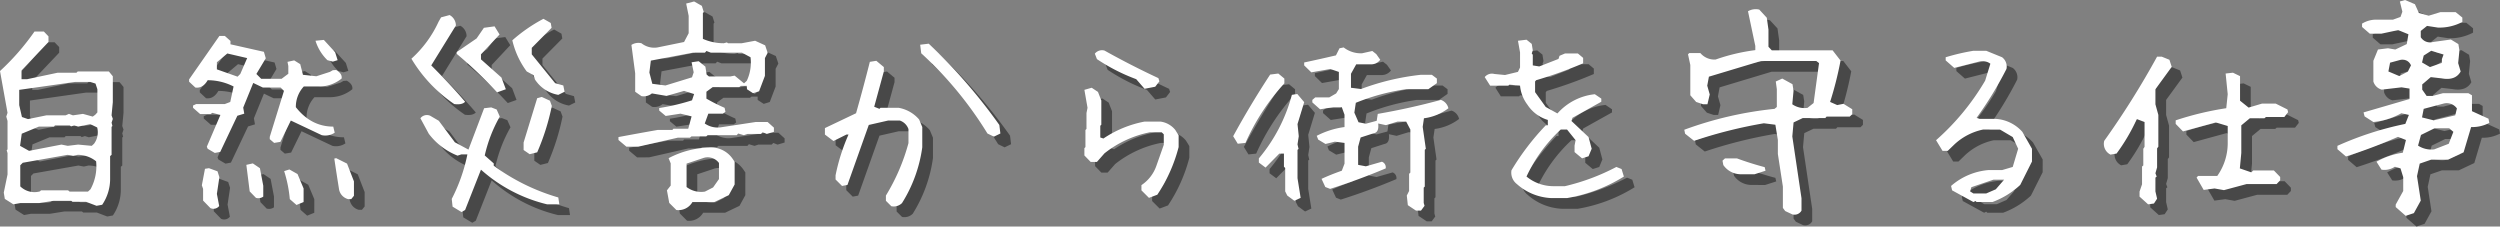
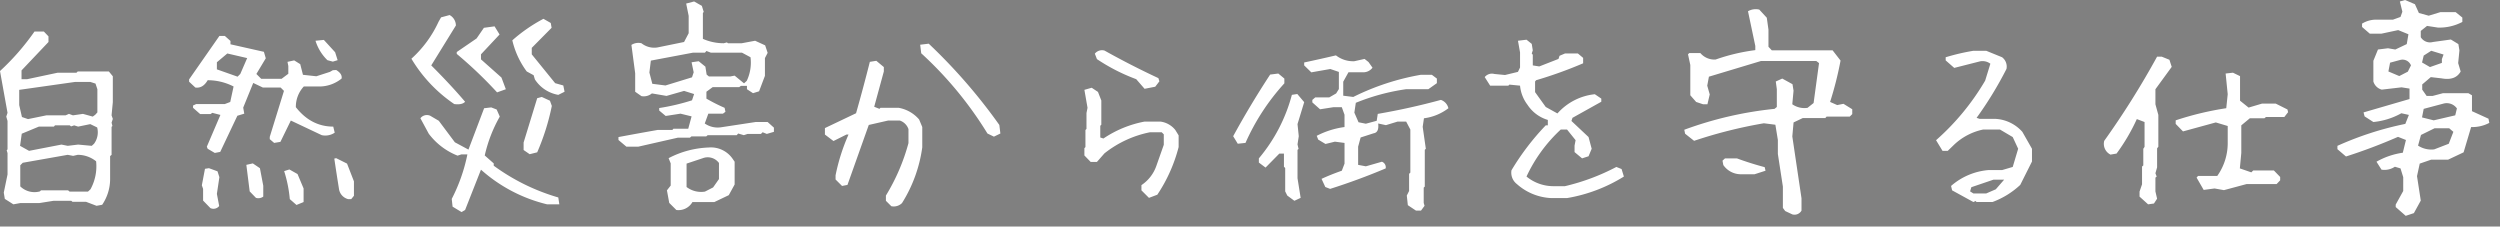
<svg xmlns="http://www.w3.org/2000/svg" width="701.086" height="63.527" viewBox="0 0 701.086 63.527">
  <rect x="0" y="0" width="701.086" height="63.527" fill="#808080" stroke="none" />
  <g id="グループ_56816" data-name="グループ 56816" transform="translate(-360 -247.203)">
-     <path id="パス_73503" data-name="パス 73503" d="M41.133,5.918,38.2,4.8H34.395l-.352-.293H29.121l-4.043.645H19.746l-1.934.352-2.4-1.523-.293-1.758,1.055-5.1V-8.848l-.234-.82.234-.234v-7.969L15.82-19.1l.352-1.055L14.063-31.875A67.535,67.535,0,0,0,23.73-42.949h2.637L27.656-41.6v1.582L20.1-32.051v2.461H21.68l8.555-1.816h5.273l.352-.352h8.73L45.7-30.41v7.266l-.352,3.691.352,1L45.352-17.4l.234.938-.234.234v7.852l-.41.352v6.152a12.867,12.867,0,0,1-2.227,7.5Zm-1.7-4.629a13.39,13.39,0,0,0,1.582-7.852,8.227,8.227,0,0,0-5.156-1.816l-1.289.293-1.523-.293-12.6,2.227-.7.7V.469a5.692,5.692,0,0,0,5.508,1.406l.293-.293h7.617l.41.352H38.73Zm1-12.773a5.4,5.4,0,0,0,.879-4.57l-1.934-.937-3.4.7-1.113-.352-.879.293-.352-.293h-4.16l-.293.352H24.961l-4.8,1.992-.469,3.4,2.52,1.406,9.082-1.758,1.758.352,2.93-.352,3.809.352Zm.352-8.145.586-.645v-6.5l-.527-1.582-1.465-.469H35.156L19.453-26.6v4.277l.762,3.34,1.7.586,5.156-1.055h5.391l.938-.41,1.113.41,2.813-.41,2.754.762ZM73.066,6.563,71.016,4.453V1.172l-.352-1,.879-4.629,1.113-.176,2.4.879.527,1.641-.7,4.688.645,3.4A2.034,2.034,0,0,1,73.066,6.563Zm24.141-.879L95.332,4.043A36.288,36.288,0,0,0,93.75-3.809l1.465-.469L97.5-2.988l1.7,4.043V4.863ZM111.68,4.043a3.47,3.47,0,0,1-2.52-2.637q-.762-4.746-1.348-8.73l.527-.117,3.047,1.523,1.934,4.98V3.105l-.762.938ZM85.84,3.691,84.082,1.875l-.937-7.441,1.816-.41,1.992,1.348L87.891.293V3.34A2.343,2.343,0,0,1,85.84,3.691ZM74.3-8.906,72.3-10.078l-.234-.586,3.809-8.906-2.285-.586-.469.352H70.2L68.2-21.562v-.645l.879-.41h8.027l1.523-.586.938-4.336A15.822,15.822,0,0,0,72.3-29.3q-1.348,2.344-3.457,2.051L67.09-28.887v-.645l8.5-12.187h1.523l1.582,1.406v.938l9.375,2.109.527,1.816-2.637,4.395L87.3-29.707h5.742l1.875-1.406v-2.168l-.234-1.172,1.875-.41,1.7,1.055.762,2.988,3.75.41,3.809-1.23.82-.469.938-.059q1.758,1.055,1.523,2.4a9.945,9.945,0,0,1-6.445,2.227h-4.16a8.364,8.364,0,0,0-2.227,5.8q4.277,5.449,10.488,5.449l.41,1.7a4.7,4.7,0,0,1-3.633.7l-8.672-4.1L92.7-12.012l-1.758.293-1.23-1.055v-.645l3.984-12.891-.937-.937h-4.98l-2.7-1.289-2.812,6.914.293,1.7-1.934.586L75.82-9.2ZM107.4-34.512l-1.523-.41a12.92,12.92,0,0,1-3.34-5.449l2.344-.234,3.164,3.457.7,2.227ZM81.445-31.055l1.934-4.453L77.813-36.8l-2.93,2.461v1.992l5.8,2.051ZM143.5,7.676l-2.52-1.523-.234-2.168A47.83,47.83,0,0,0,145.137-8.5h-1.7l-1.055.352A18.714,18.714,0,0,1,134.3-14.3l-2.344-4.336a2.29,2.29,0,0,1,2.754-.7l2.4,1.406,4.512,6.035,3.809,2.051,4.395-11.6,1.992-.234,1.523.586.879,1.992A39.563,39.563,0,0,0,150-8.2l2.52,2.227v.645a57.958,57.958,0,0,0,18.105,8.906l.293,1.934h-3.4a42.916,42.916,0,0,1-18.574-9.727L144.492,7.09Zm19.1-16.23-1.7-1.172v-2.109l3.809-12.422L166-24.609l2.285,1.055.527,1.465a64.728,64.728,0,0,1-4.1,13.008ZM141.445-22.617a40.392,40.392,0,0,1-12.012-12.715A31.73,31.73,0,0,0,137.051-45.7l.7-1.23,2.4-.645a3.351,3.351,0,0,1,1.758,2.93L135-33.457q5.566,5.566,9.492,10.2Q143.613-22.324,141.445-22.617Zm29.18-2.578a9.8,9.8,0,0,1-6.562-4.336l-.352-1.172-1.934-1.055a23.661,23.661,0,0,1-4.043-8.73,44.083,44.083,0,0,1,8.73-6.035l2.051,1.172L168.75-44l-5.566,5.625v1.816l6.563,8.086,2.285.645.352,1.758Zm-17.168-.7A117.214,117.214,0,0,0,142.148-36.68v-.527l5.566-3.809L149.766-44l2.988-.41,1.406,2.285-5.215,5.566v1.406l5.742,5.1,1.23,3.281ZM203.73,7.09,201.738,5.1l-.645-3.516L202.148.234V-5.977l-.586-1.465a26.237,26.237,0,0,1,11.191-2.988,7.394,7.394,0,0,1,6.68,3.047l.645.938V-.059L218.438,2.93l-4.043,1.934h-6.152A4.5,4.5,0,0,1,203.73,7.09ZM214.043.762l1.641-2.344V-6.094a3.914,3.914,0,0,0-4.512-1.348L206.6-5.918V.645a6.712,6.712,0,0,0,5.156,1.289ZM189.727-10.664,187.5-12.539v-.82q5.332-1,10.957-1.992h4.16l.293-.352h4.16l.938-3.457-3.105-.762-4.16.645L198.926-20.8v-.7a60.811,60.811,0,0,0,9.2-2.168l.586-1.758-2.812-.879L200.977-24.9l-4.1-.7a3.6,3.6,0,0,1-2.93.762l-1.758-1.23V-31.23L191.133-39.2a3.634,3.634,0,0,1,2.813-.469,5.742,5.742,0,0,0,4.512,1.172L205.9-40.02l1.289-2.461v-4.863l-.7-3.457,2.227-.586,2.168,1.23.527,1.7-.234.293V-40.9a14.468,14.468,0,0,0,5.859,1.23l.879-.234.293.234h3.867l3.75-.7,2.813,1.289.7,2.109-.762,1.465v4.98l-1.641,4.336-1.7.527-1.7-1.113v-.937h-1.7l-.469.352h-7.441l-1.758,1.289v1.934a48.2,48.2,0,0,0,5.1,2.578l.234,1.113-.7.527h-4.1l-1,2.754a6.343,6.343,0,0,0,4.629,1.055l9.609-1.465h3.4L231.094-16v1.172l-1.992.586-1.172-.469-.469.469h-3.75l-1.055.352-1.582-.469-.41.469H212.52l-.41.352h-4.16l-.41.352h-3.4l-11.074,2.52Zm33.75-18.457a11.968,11.968,0,0,0,1.055-6.621l-2.4-1.289H213.4l-1.23-.469-.41.469h-3.34L196.582-34.8l-.41,3.34.82,3.164,3.691.469,7.441-2.285.469-1.406-.586-2.812L210-34.629l1.875,1.523.352,2.227.645.527h5.977l1.23-.234,2.637,2.168ZM264.023,6.035,262.5,4.512V3.047a56.378,56.378,0,0,0,6.328-14.707v-3.926a3.862,3.862,0,0,0-2.4-2.4h-3.34l-5.391,1.23L251.719.059,250.2.352l-1.816-1.816V-2.637a54.936,54.936,0,0,1,3.633-11.426h-.586l-3.633,1.816-2.4-1.816v-1.816l8.73-4.16q2.051-7.207,3.867-14.414l1.816-.293,2.109,1.758v1.23l-2.7,9.9,1.465.586.293-.293h5.1a9.807,9.807,0,0,1,5.742,3.281l.879,2.109v5.684a39.365,39.365,0,0,1-5.684,15.645A3.315,3.315,0,0,1,264.023,6.035Zm28.77-19.512-1.816-.879a104.33,104.33,0,0,0-18.574-22.5l-.293-2.4,2.4-.293a154.351,154.351,0,0,1,19.8,22.793l.293,2.4ZM336.27,3.691,334.16,1.582V.117a10.72,10.72,0,0,0,4.16-5.332l2.109-5.977v-2.93l-.586-.586h-3.281a29.982,29.982,0,0,0-12.773,5.918l-2.109,2.4h-1.758L318.164-8.2v-2.051l.293-.293v-4.8l.293-.293V-20.1l.293-1.465-.879-5.039,2.051-.586,1.758,1.172.938,2.4v6.8l-.293.293v3.281l.879.293A30.789,30.789,0,0,1,335.039-17.7h4.453a6.4,6.4,0,0,1,4.16,2.344l.938,1.523v3.281a43.589,43.589,0,0,1-5.977,13.359Zm-1.23-30.586-2.344-2.7a52.434,52.434,0,0,1-11.016-5.625l-.586-1.523a2.586,2.586,0,0,1,2.7-.879q7.441,4.16,15.117,7.734L339.2-29l-1.172,1.523Zm76.113,34.16-2.285-1.523-.293-2.7.645-1.289v-4.8l.352-.352v-12.07L408.4-17.7H406l-3.281,1-2.168-.469q.293,2.52-1.289,2.754l-3.633,1.172-.7,2.578v5.1l2.168.41L401.6-6.445a1.673,1.673,0,0,1,1.055,1.875q-7.793,3.281-15.586,5.742L385.723.645l-1.055-2.285q2.52-1.172,5.684-2.285l.762-1.992v-5.8l-2.7-.352-2.637.645-2.051-1.23-.41-1.055a23.752,23.752,0,0,1,7.793-2.461v-3.457l-.762-2.109h-2.344l-3.75.586-2.168-1.934v-.7l.82-.7h3.926l1.934-1.113.762-1.23v-4.8l-2.4-.82-5.332.938L379.8-33.457v-.82q4.395-.937,8.906-1.992l1-1.992,1.172-.234a7.846,7.846,0,0,0,5.156,1.641l2.871-.645,1.113.879,1.113,1.582a3.227,3.227,0,0,1-2.7,1.289h-4.043l-1.465,2.637v3.926l2.813.352A68.932,68.932,0,0,1,412.5-30.82h3.105l1.406,1.055v1.289l-2.4,1.7h-6.27a59.708,59.708,0,0,0-14.062,3.809l-.41,2.754,1.172,2.7,2.051.41,3.047-.82.293-1.934q9.141-1.582,17.7-3.926a3.221,3.221,0,0,1,2.109,2.344,14.284,14.284,0,0,1-6.855,2.813l-.352,2.4.879,6.152-.293.293V.527L413.32.82V5.1l.234.82-1,1.348Zm-34.1-2.754-1.992-1.465-.586-1.172V-4.687l-.352-.352V-8.73h-1.289L368.965-4.8,367.09-6.211V-7.383A45.833,45.833,0,0,0,376.348-25.2l1.523-.234,1.934,2.285-1.875,6.152.352,3.4-.352,2.285.293,1.289-.293.234v7.969l.879,5.508Zm-15.879-16-1.289-2.109q4.8-8.789,10.371-17.285l2.285-.293,1.7,1.406v1.348a61.949,61.949,0,0,0-10.9,16.7ZM449.063,3.75a15.5,15.5,0,0,1-9.609-3.926,4.033,4.033,0,0,1-1.523-3.867,70.383,70.383,0,0,1,9.609-12.6h.586v-1.523a10.306,10.306,0,0,1-5.684-4.219,10.469,10.469,0,0,1-2.109-5.391l-2.988-.293-.293.293h-5.1l-1.523-2.4a2.586,2.586,0,0,1,2.7-.879l2.988.293,3.633-.879.586-1.23V-37.09l-.586-3.281,2.4-.293,1.465,1.172.293,1.816-.293.879.293.352v2.988l1.816.293,5.391-2.109.293-.879,1.523-.645h3.633l1.465,1.23v1.523A119.106,119.106,0,0,1,444.844-29.3l-.293.352v2.988l2.988,4.16,3.281,1.816a16.267,16.267,0,0,1,10.488-5.391l1.816,1.23v.879l-8.086,4.512-.293.879,4.8,4.512.879,3.281-.879,2.109-1.816.586-2.109-1.758v-1.816l.293-1.523-2.4-2.988h-1.758a42.129,42.129,0,0,0-9.609,13.184,11.892,11.892,0,0,0,7.793,2.7h2.988A60.614,60.614,0,0,0,467.344-4.98l1.465.586.645,2.109A43.966,43.966,0,0,1,453.516,3.75ZM516.68,8.32l-1.992-.937-.645-.879V.527l-1.406-9.141v-3.926l-.7-4.277-3.223-.41a130.377,130.377,0,0,0-19.57,4.922l-2.52-1.992-.234-1.113A103.355,103.355,0,0,1,511.7-21.27l.645-.527v-4.98l-.293-2.168,1.816-.82,2.871,1.582.293,1.816-.352,3.809a5.923,5.923,0,0,0,4.277,1l1.7-1.348L524.18-34.1l-.762-.586H507.891L493.3-30.293l-.469,2.52.7,2.461-.645,2.754h-1.23l-1.934-.645-1.641-1.875v-8.5l-.645-2.988.352-.352H490.9a5.171,5.171,0,0,0,4.277,1.816,54.07,54.07,0,0,1,11.133-2.637v-1.172l-2.051-9.727a4.311,4.311,0,0,1,3.164-.469l2.109,2.285.469,3.34v4.8l.938,1h17.051l2.227,2.871a97.113,97.113,0,0,1-2.93,11.6l1.992.879,1.758-.352,2.461,1.523V-19.8l-.7.7h-6.5l-.352.41h-6.328l-2.578,1.23-.352,3.926,2.578,17.344V7.266A2.244,2.244,0,0,1,516.68,8.32ZM502.207-2.93a5.961,5.961,0,0,1-4.863-2.578l-.234-1.23.7-.645h3.34q3.809,1.406,7.793,2.461l.234,1-3.105,1ZM567.48,4.863,561.5,1.582l-.293-1.23A18.235,18.235,0,0,1,571.641-4.1h3.867L578.5-4.98l1.523-5.1L578.5-13.359l-3.574-2.109h-4.746a16.87,16.87,0,0,0-8.086,4.219l-1.816,1.758h-1.465l-1.816-2.988a68.1,68.1,0,0,0,13.77-16.7l1.465-4.746a3.646,3.646,0,0,0-2.988-.645l-7.148,1.816-2.4-2.109v-.879a60.828,60.828,0,0,1,7.793-1.816h3.574l4.453,1.816a3.276,3.276,0,0,1,1.23,3.281,102.983,102.983,0,0,1-8.379,13.711l.879.293h4.512a10.877,10.877,0,0,1,7.441,3.633l2.7,4.746V-6.5L580.605.059a23.064,23.064,0,0,1-7.793,4.8h-4.453l-.293-.293Zm6.27-3.574,2.344-2.7h-2.988L566.895.7l-.352,1.172.938.586h3.574Zm42.715,4.219-2.4-2.168V1.934l.7-2.051V-5.1l.352-.293v-4.687l.352-.527v-6.973L613.3-18.4a53.419,53.419,0,0,1-5.684,9.668l-1.7.293A3.37,3.37,0,0,1,604.16-12.3a234.718,234.718,0,0,0,14.824-23.613h1.289l2.168.879.645,1.992-4.57,6.27v4.219l.82,2.988v8.906l-.352.469v5.332l-.469,1.641.352.938-.352.293V1.875l.469,2.051-.879,1.348Zm15.586-4.043-1.992-3.457.41-.469h5.391a15.893,15.893,0,0,0,2.93-9.023v-4.98l-3.34-1-9.2,2.52L624.2-17.051v-1a85.983,85.983,0,0,1,14.18-3.4l.41-3.926-.586-5.8,2.051-.234,1.934.938.059.059v6.855l2.4,1.934,3.75-1.113h3.867l3.281,1.641.176.762-1.055,1.348h-5.156l-.41.352H645l-2.4,1.992v7.734l-.41,4.336,3.223,1.113.527-.527h5.8L653.5-2.168v.938l-1,1.055h-8.437l-6.328,1.7L635.1,1.055Zm56.66,7.266L685.9,6.27v-.7l2.109-3.809V-2.109l-.762-2.461-1.582-.469a5.266,5.266,0,0,1-3.75.82l-1.406-2.227a20.821,20.821,0,0,1,7.383-2.52l.879-3.574-2.227-.879a151.893,151.893,0,0,1-14.59,5.508l-2.4-2.051V-10.9a90.638,90.638,0,0,1,19.043-6.152l1-2.52-2.109-.469a19.97,19.97,0,0,1-7.852,2.461l-2.461-1.582-.293-1.113,12.891-3.75v-2.93l-2.227-.352-5.566.645a3.366,3.366,0,0,1-2.344-2.285v-5.8l1.289-3.164,2.813-.352,2.051.352L689-39.434l.469-2.754L686.6-43.359l-4.687,1h-3.281l-2.168-1.875v-.937a7.5,7.5,0,0,1,4.1-1.113h4.57l2.109-.762.527-1.465-.7-2.871,1.465-.41,2.754,1.172,1.113,2.461,2.754.762,3.281-1h4.277l1.875,1.523v1.23a13.792,13.792,0,0,1-6.855,1.582l-3.047-.469-1.758,1.406v1.758a3.03,3.03,0,0,0,3.4,1.348l5.039-.7,2.109,1.289.293,1.758-.352,3.574.7,2.344q-1.465,2.637-5.332,1.934l-3.047-.352-2.4,2.051v1.465l1.23,1.758h1.7l2.871-.762h7.148l1,.586v4.453l4.629,2.109.234,1.172a10.146,10.146,0,0,1-5.1,1.172l-2.109,7.09-4.336,2.051h-4.746l-3.223,1.113L691.875-2.4l1.055,6.855L691,7.969Zm12.07-20.215,1.289-3.34-1.172-1h-4.1l-3.809,1.875-.82,2.988A6.857,6.857,0,0,0,696.68-9.9Zm1.816-7.969.469-1.934a3.5,3.5,0,0,0-3.809-1.348L693.75-21.27l-.469,2.4,3.281.82ZM689.3-31.7l.879-1.758a2.539,2.539,0,0,0-3.047-1.523l-2.812.762-.469,2.461,3.047,1.289Zm9.551-2.461v-1.055l.469-1.289-3.457-1.055-2.109,1.348-.469,1.934,2.227,1.289Z" transform="translate(348.938 302)" fill="#484848" />
-     <path id="パス_73477" data-name="パス 73477" d="M41.133,5.918,38.2,4.8H34.395l-.352-.293H29.121l-4.043.645H19.746l-1.934.352-2.4-1.523-.293-1.758,1.055-5.1V-8.848l-.234-.82.234-.234v-7.969L15.82-19.1l.352-1.055L14.063-31.875A67.535,67.535,0,0,0,23.73-42.949h2.637L27.656-41.6v1.582L20.1-32.051v2.461H21.68l8.555-1.816h5.273l.352-.352h8.73L45.7-30.41v7.266l-.352,3.691.352,1L45.352-17.4l.234.938-.234.234v7.852l-.41.352v6.152a12.867,12.867,0,0,1-2.227,7.5Zm-1.7-4.629a13.39,13.39,0,0,0,1.582-7.852,8.227,8.227,0,0,0-5.156-1.816l-1.289.293-1.523-.293-12.6,2.227-.7.7V.469a5.692,5.692,0,0,0,5.508,1.406l.293-.293h7.617l.41.352H38.73Zm1-12.773a5.4,5.4,0,0,0,.879-4.57l-1.934-.937-3.4.7-1.113-.352-.879.293-.352-.293h-4.16l-.293.352H24.961l-4.8,1.992-.469,3.4,2.52,1.406,9.082-1.758,1.758.352,2.93-.352,3.809.352Zm.352-8.145.586-.645v-6.5l-.527-1.582-1.465-.469H35.156L19.453-26.6v4.277l.762,3.34,1.7.586,5.156-1.055h5.391l.938-.41,1.113.41,2.813-.41,2.754.762ZM73.066,6.563,71.016,4.453V1.172l-.352-1,.879-4.629,1.113-.176,2.4.879.527,1.641-.7,4.688.645,3.4A2.034,2.034,0,0,1,73.066,6.563Zm24.141-.879L95.332,4.043A36.288,36.288,0,0,0,93.75-3.809l1.465-.469L97.5-2.988l1.7,4.043V4.863ZM111.68,4.043a3.47,3.47,0,0,1-2.52-2.637q-.762-4.746-1.348-8.73l.527-.117,3.047,1.523,1.934,4.98V3.105l-.762.938ZM85.84,3.691,84.082,1.875l-.937-7.441,1.816-.41,1.992,1.348L87.891.293V3.34A2.343,2.343,0,0,1,85.84,3.691ZM74.3-8.906,72.3-10.078l-.234-.586,3.809-8.906-2.285-.586-.469.352H70.2L68.2-21.562v-.645l.879-.41h8.027l1.523-.586.938-4.336A15.822,15.822,0,0,0,72.3-29.3q-1.348,2.344-3.457,2.051L67.09-28.887v-.645l8.5-12.187h1.523l1.582,1.406v.938l9.375,2.109.527,1.816-2.637,4.395L87.3-29.707h5.742l1.875-1.406v-2.168l-.234-1.172,1.875-.41,1.7,1.055.762,2.988,3.75.41,3.809-1.23.82-.469.938-.059q1.758,1.055,1.523,2.4a9.945,9.945,0,0,1-6.445,2.227h-4.16a8.364,8.364,0,0,0-2.227,5.8q4.277,5.449,10.488,5.449l.41,1.7a4.7,4.7,0,0,1-3.633.7l-8.672-4.1L92.7-12.012l-1.758.293-1.23-1.055v-.645l3.984-12.891-.937-.937h-4.98l-2.7-1.289-2.812,6.914.293,1.7-1.934.586L75.82-9.2ZM107.4-34.512l-1.523-.41a12.92,12.92,0,0,1-3.34-5.449l2.344-.234,3.164,3.457.7,2.227ZM81.445-31.055l1.934-4.453L77.813-36.8l-2.93,2.461v1.992l5.8,2.051ZM143.5,7.676l-2.52-1.523-.234-2.168A47.83,47.83,0,0,0,145.137-8.5h-1.7l-1.055.352A18.714,18.714,0,0,1,134.3-14.3l-2.344-4.336a2.29,2.29,0,0,1,2.754-.7l2.4,1.406,4.512,6.035,3.809,2.051,4.395-11.6,1.992-.234,1.523.586.879,1.992A39.563,39.563,0,0,0,150-8.2l2.52,2.227v.645a57.958,57.958,0,0,0,18.105,8.906l.293,1.934h-3.4a42.916,42.916,0,0,1-18.574-9.727L144.492,7.09Zm19.1-16.23-1.7-1.172v-2.109l3.809-12.422L166-24.609l2.285,1.055.527,1.465a64.728,64.728,0,0,1-4.1,13.008ZM141.445-22.617a40.392,40.392,0,0,1-12.012-12.715A31.73,31.73,0,0,0,137.051-45.7l.7-1.23,2.4-.645a3.351,3.351,0,0,1,1.758,2.93L135-33.457q5.566,5.566,9.492,10.2Q143.613-22.324,141.445-22.617Zm29.18-2.578a9.8,9.8,0,0,1-6.562-4.336l-.352-1.172-1.934-1.055a23.661,23.661,0,0,1-4.043-8.73,44.083,44.083,0,0,1,8.73-6.035l2.051,1.172L168.75-44l-5.566,5.625v1.816l6.563,8.086,2.285.645.352,1.758Zm-17.168-.7A117.214,117.214,0,0,0,142.148-36.68v-.527l5.566-3.809L149.766-44l2.988-.41,1.406,2.285-5.215,5.566v1.406l5.742,5.1,1.23,3.281ZM203.73,7.09,201.738,5.1l-.645-3.516L202.148.234V-5.977l-.586-1.465a26.237,26.237,0,0,1,11.191-2.988,7.394,7.394,0,0,1,6.68,3.047l.645.938V-.059L218.438,2.93l-4.043,1.934h-6.152A4.5,4.5,0,0,1,203.73,7.09ZM214.043.762l1.641-2.344V-6.094a3.914,3.914,0,0,0-4.512-1.348L206.6-5.918V.645a6.712,6.712,0,0,0,5.156,1.289ZM189.727-10.664,187.5-12.539v-.82q5.332-1,10.957-1.992h4.16l.293-.352h4.16l.938-3.457-3.105-.762-4.16.645L198.926-20.8v-.7a60.811,60.811,0,0,0,9.2-2.168l.586-1.758-2.812-.879L200.977-24.9l-4.1-.7a3.6,3.6,0,0,1-2.93.762l-1.758-1.23V-31.23L191.133-39.2a3.634,3.634,0,0,1,2.813-.469,5.742,5.742,0,0,0,4.512,1.172L205.9-40.02l1.289-2.461v-4.863l-.7-3.457,2.227-.586,2.168,1.23.527,1.7-.234.293V-40.9a14.468,14.468,0,0,0,5.859,1.23l.879-.234.293.234h3.867l3.75-.7,2.813,1.289.7,2.109-.762,1.465v4.98l-1.641,4.336-1.7.527-1.7-1.113v-.937h-1.7l-.469.352h-7.441l-1.758,1.289v1.934a48.2,48.2,0,0,0,5.1,2.578l.234,1.113-.7.527h-4.1l-1,2.754a6.343,6.343,0,0,0,4.629,1.055l9.609-1.465h3.4L231.094-16v1.172l-1.992.586-1.172-.469-.469.469h-3.75l-1.055.352-1.582-.469-.41.469H212.52l-.41.352h-4.16l-.41.352h-3.4l-11.074,2.52Zm33.75-18.457a11.968,11.968,0,0,0,1.055-6.621l-2.4-1.289H213.4l-1.23-.469-.41.469h-3.34L196.582-34.8l-.41,3.34.82,3.164,3.691.469,7.441-2.285.469-1.406-.586-2.812L210-34.629l1.875,1.523.352,2.227.645.527h5.977l1.23-.234,2.637,2.168ZM264.023,6.035,262.5,4.512V3.047a56.378,56.378,0,0,0,6.328-14.707v-3.926a3.862,3.862,0,0,0-2.4-2.4h-3.34l-5.391,1.23L251.719.059,250.2.352l-1.816-1.816V-2.637a54.936,54.936,0,0,1,3.633-11.426h-.586l-3.633,1.816-2.4-1.816v-1.816l8.73-4.16q2.051-7.207,3.867-14.414l1.816-.293,2.109,1.758v1.23l-2.7,9.9,1.465.586.293-.293h5.1a9.807,9.807,0,0,1,5.742,3.281l.879,2.109v5.684a39.365,39.365,0,0,1-5.684,15.645A3.315,3.315,0,0,1,264.023,6.035Zm28.77-19.512-1.816-.879a104.33,104.33,0,0,0-18.574-22.5l-.293-2.4,2.4-.293a154.351,154.351,0,0,1,19.8,22.793l.293,2.4ZM336.27,3.691,334.16,1.582V.117a10.72,10.72,0,0,0,4.16-5.332l2.109-5.977v-2.93l-.586-.586h-3.281a29.982,29.982,0,0,0-12.773,5.918l-2.109,2.4h-1.758L318.164-8.2v-2.051l.293-.293v-4.8l.293-.293V-20.1l.293-1.465-.879-5.039,2.051-.586,1.758,1.172.938,2.4v6.8l-.293.293v3.281l.879.293A30.789,30.789,0,0,1,335.039-17.7h4.453a6.4,6.4,0,0,1,4.16,2.344l.938,1.523v3.281a43.589,43.589,0,0,1-5.977,13.359Zm-1.23-30.586-2.344-2.7a52.434,52.434,0,0,1-11.016-5.625l-.586-1.523a2.586,2.586,0,0,1,2.7-.879q7.441,4.16,15.117,7.734L339.2-29l-1.172,1.523Zm76.113,34.16-2.285-1.523-.293-2.7.645-1.289v-4.8l.352-.352v-12.07L408.4-17.7H406l-3.281,1-2.168-.469q.293,2.52-1.289,2.754l-3.633,1.172-.7,2.578v5.1l2.168.41L401.6-6.445a1.673,1.673,0,0,1,1.055,1.875q-7.793,3.281-15.586,5.742L385.723.645l-1.055-2.285q2.52-1.172,5.684-2.285l.762-1.992v-5.8l-2.7-.352-2.637.645-2.051-1.23-.41-1.055a23.752,23.752,0,0,1,7.793-2.461v-3.457l-.762-2.109h-2.344l-3.75.586-2.168-1.934v-.7l.82-.7h3.926l1.934-1.113.762-1.23v-4.8l-2.4-.82-5.332.938L379.8-33.457v-.82q4.395-.937,8.906-1.992l1-1.992,1.172-.234a7.846,7.846,0,0,0,5.156,1.641l2.871-.645,1.113.879,1.113,1.582a3.227,3.227,0,0,1-2.7,1.289h-4.043l-1.465,2.637v3.926l2.813.352A68.932,68.932,0,0,1,412.5-30.82h3.105l1.406,1.055v1.289l-2.4,1.7h-6.27a59.708,59.708,0,0,0-14.062,3.809l-.41,2.754,1.172,2.7,2.051.41,3.047-.82.293-1.934q9.141-1.582,17.7-3.926a3.221,3.221,0,0,1,2.109,2.344,14.284,14.284,0,0,1-6.855,2.813l-.352,2.4.879,6.152-.293.293V.527L413.32.82V5.1l.234.82-1,1.348Zm-34.1-2.754-1.992-1.465-.586-1.172V-4.687l-.352-.352V-8.73h-1.289L368.965-4.8,367.09-6.211V-7.383A45.833,45.833,0,0,0,376.348-25.2l1.523-.234,1.934,2.285-1.875,6.152.352,3.4-.352,2.285.293,1.289-.293.234v7.969l.879,5.508Zm-15.879-16-1.289-2.109q4.8-8.789,10.371-17.285l2.285-.293,1.7,1.406v1.348a61.949,61.949,0,0,0-10.9,16.7ZM449.063,3.75a15.5,15.5,0,0,1-9.609-3.926,4.033,4.033,0,0,1-1.523-3.867,70.383,70.383,0,0,1,9.609-12.6h.586v-1.523a10.306,10.306,0,0,1-5.684-4.219,10.469,10.469,0,0,1-2.109-5.391l-2.988-.293-.293.293h-5.1l-1.523-2.4a2.586,2.586,0,0,1,2.7-.879l2.988.293,3.633-.879.586-1.23V-37.09l-.586-3.281,2.4-.293,1.465,1.172.293,1.816-.293.879.293.352v2.988l1.816.293,5.391-2.109.293-.879,1.523-.645h3.633l1.465,1.23v1.523A119.106,119.106,0,0,1,444.844-29.3l-.293.352v2.988l2.988,4.16,3.281,1.816a16.267,16.267,0,0,1,10.488-5.391l1.816,1.23v.879l-8.086,4.512-.293.879,4.8,4.512.879,3.281-.879,2.109-1.816.586-2.109-1.758v-1.816l.293-1.523-2.4-2.988h-1.758a42.129,42.129,0,0,0-9.609,13.184,11.892,11.892,0,0,0,7.793,2.7h2.988A60.614,60.614,0,0,0,467.344-4.98l1.465.586.645,2.109A43.966,43.966,0,0,1,453.516,3.75ZM516.68,8.32l-1.992-.937-.645-.879V.527l-1.406-9.141v-3.926l-.7-4.277-3.223-.41a130.377,130.377,0,0,0-19.57,4.922l-2.52-1.992-.234-1.113A103.355,103.355,0,0,1,511.7-21.27l.645-.527v-4.98l-.293-2.168,1.816-.82,2.871,1.582.293,1.816-.352,3.809a5.923,5.923,0,0,0,4.277,1l1.7-1.348L524.18-34.1l-.762-.586H507.891L493.3-30.293l-.469,2.52.7,2.461-.645,2.754h-1.23l-1.934-.645-1.641-1.875v-8.5l-.645-2.988.352-.352H490.9a5.171,5.171,0,0,0,4.277,1.816,54.07,54.07,0,0,1,11.133-2.637v-1.172l-2.051-9.727a4.311,4.311,0,0,1,3.164-.469l2.109,2.285.469,3.34v4.8l.938,1h17.051l2.227,2.871a97.113,97.113,0,0,1-2.93,11.6l1.992.879,1.758-.352,2.461,1.523V-19.8l-.7.7h-6.5l-.352.41h-6.328l-2.578,1.23-.352,3.926,2.578,17.344V7.266A2.244,2.244,0,0,1,516.68,8.32ZM502.207-2.93a5.961,5.961,0,0,1-4.863-2.578l-.234-1.23.7-.645h3.34q3.809,1.406,7.793,2.461l.234,1-3.105,1ZM567.48,4.863,561.5,1.582l-.293-1.23A18.235,18.235,0,0,1,571.641-4.1h3.867L578.5-4.98l1.523-5.1L578.5-13.359l-3.574-2.109h-4.746a16.87,16.87,0,0,0-8.086,4.219l-1.816,1.758h-1.465l-1.816-2.988a68.1,68.1,0,0,0,13.77-16.7l1.465-4.746a3.646,3.646,0,0,0-2.988-.645l-7.148,1.816-2.4-2.109v-.879a60.828,60.828,0,0,1,7.793-1.816h3.574l4.453,1.816a3.276,3.276,0,0,1,1.23,3.281,102.983,102.983,0,0,1-8.379,13.711l.879.293h4.512a10.877,10.877,0,0,1,7.441,3.633l2.7,4.746V-6.5L580.605.059a23.064,23.064,0,0,1-7.793,4.8h-4.453l-.293-.293Zm6.27-3.574,2.344-2.7h-2.988L566.895.7l-.352,1.172.938.586h3.574Zm42.715,4.219-2.4-2.168V1.934l.7-2.051V-5.1l.352-.293v-4.687l.352-.527v-6.973L613.3-18.4a53.419,53.419,0,0,1-5.684,9.668l-1.7.293A3.37,3.37,0,0,1,604.16-12.3a234.718,234.718,0,0,0,14.824-23.613h1.289l2.168.879.645,1.992-4.57,6.27v4.219l.82,2.988v8.906l-.352.469v5.332l-.469,1.641.352.938-.352.293V1.875l.469,2.051-.879,1.348Zm15.586-4.043-1.992-3.457.41-.469h5.391a15.893,15.893,0,0,0,2.93-9.023v-4.98l-3.34-1-9.2,2.52L624.2-17.051v-1a85.983,85.983,0,0,1,14.18-3.4l.41-3.926-.586-5.8,2.051-.234,1.934.938.059.059v6.855l2.4,1.934,3.75-1.113h3.867l3.281,1.641.176.762-1.055,1.348h-5.156l-.41.352H645l-2.4,1.992v7.734l-.41,4.336,3.223,1.113.527-.527h5.8L653.5-2.168v.938l-1,1.055h-8.437l-6.328,1.7L635.1,1.055Zm56.66,7.266L685.9,6.27v-.7l2.109-3.809V-2.109l-.762-2.461-1.582-.469a5.266,5.266,0,0,1-3.75.82l-1.406-2.227a20.821,20.821,0,0,1,7.383-2.52l.879-3.574-2.227-.879a151.893,151.893,0,0,1-14.59,5.508l-2.4-2.051V-10.9a90.638,90.638,0,0,1,19.043-6.152l1-2.52-2.109-.469a19.97,19.97,0,0,1-7.852,2.461l-2.461-1.582-.293-1.113,12.891-3.75v-2.93l-2.227-.352-5.566.645a3.366,3.366,0,0,1-2.344-2.285v-5.8l1.289-3.164,2.813-.352,2.051.352L689-39.434l.469-2.754L686.6-43.359l-4.687,1h-3.281l-2.168-1.875v-.937a7.5,7.5,0,0,1,4.1-1.113h4.57l2.109-.762.527-1.465-.7-2.871,1.465-.41,2.754,1.172,1.113,2.461,2.754.762,3.281-1h4.277l1.875,1.523v1.23a13.792,13.792,0,0,1-6.855,1.582l-3.047-.469-1.758,1.406v1.758a3.03,3.03,0,0,0,3.4,1.348l5.039-.7,2.109,1.289.293,1.758-.352,3.574.7,2.344q-1.465,2.637-5.332,1.934l-3.047-.352-2.4,2.051v1.465l1.23,1.758h1.7l2.871-.762h7.148l1,.586v4.453l4.629,2.109.234,1.172a10.146,10.146,0,0,1-5.1,1.172l-2.109,7.09-4.336,2.051h-4.746l-3.223,1.113L691.875-2.4l1.055,6.855L691,7.969Zm12.07-20.215,1.289-3.34-1.172-1h-4.1l-3.809,1.875-.82,2.988A6.857,6.857,0,0,0,696.68-9.9Zm1.816-7.969.469-1.934a3.5,3.5,0,0,0-3.809-1.348L693.75-21.27l-.469,2.4,3.281.82ZM689.3-31.7l.879-1.758a2.539,2.539,0,0,0-3.047-1.523l-2.812.762-.469,2.461,3.047,1.289Zm9.551-2.461v-1.055l.469-1.289-3.457-1.055-2.109,1.348-.469,1.934,2.227,1.289Z" transform="translate(345.938 299)" fill="#fff" />
+     <path id="パス_73477" data-name="パス 73477" d="M41.133,5.918,38.2,4.8H34.395l-.352-.293H29.121l-4.043.645H19.746l-1.934.352-2.4-1.523-.293-1.758,1.055-5.1V-8.848l-.234-.82.234-.234v-7.969L15.82-19.1l.352-1.055L14.063-31.875A67.535,67.535,0,0,0,23.73-42.949h2.637L27.656-41.6v1.582L20.1-32.051v2.461H21.68l8.555-1.816h5.273l.352-.352h8.73L45.7-30.41v7.266l-.352,3.691.352,1L45.352-17.4l.234.938-.234.234v7.852l-.41.352v6.152a12.867,12.867,0,0,1-2.227,7.5Zm-1.7-4.629a13.39,13.39,0,0,0,1.582-7.852,8.227,8.227,0,0,0-5.156-1.816l-1.289.293-1.523-.293-12.6,2.227-.7.7V.469a5.692,5.692,0,0,0,5.508,1.406l.293-.293h7.617l.41.352H38.73Zm1-12.773a5.4,5.4,0,0,0,.879-4.57l-1.934-.937-3.4.7-1.113-.352-.879.293-.352-.293h-4.16l-.293.352H24.961l-4.8,1.992-.469,3.4,2.52,1.406,9.082-1.758,1.758.352,2.93-.352,3.809.352Zm.352-8.145.586-.645v-6.5l-.527-1.582-1.465-.469H35.156L19.453-26.6v4.277l.762,3.34,1.7.586,5.156-1.055h5.391l.938-.41,1.113.41,2.813-.41,2.754.762ZM73.066,6.563,71.016,4.453V1.172l-.352-1,.879-4.629,1.113-.176,2.4.879.527,1.641-.7,4.688.645,3.4A2.034,2.034,0,0,1,73.066,6.563Zm24.141-.879L95.332,4.043A36.288,36.288,0,0,0,93.75-3.809l1.465-.469L97.5-2.988l1.7,4.043V4.863ZM111.68,4.043a3.47,3.47,0,0,1-2.52-2.637q-.762-4.746-1.348-8.73l.527-.117,3.047,1.523,1.934,4.98V3.105l-.762.938ZM85.84,3.691,84.082,1.875l-.937-7.441,1.816-.41,1.992,1.348L87.891.293V3.34A2.343,2.343,0,0,1,85.84,3.691ZM74.3-8.906,72.3-10.078l-.234-.586,3.809-8.906-2.285-.586-.469.352H70.2L68.2-21.562v-.645l.879-.41h8.027l1.523-.586.938-4.336A15.822,15.822,0,0,0,72.3-29.3q-1.348,2.344-3.457,2.051L67.09-28.887v-.645l8.5-12.187h1.523l1.582,1.406v.938l9.375,2.109.527,1.816-2.637,4.395L87.3-29.707h5.742l1.875-1.406v-2.168l-.234-1.172,1.875-.41,1.7,1.055.762,2.988,3.75.41,3.809-1.23.82-.469.938-.059q1.758,1.055,1.523,2.4a9.945,9.945,0,0,1-6.445,2.227h-4.16a8.364,8.364,0,0,0-2.227,5.8q4.277,5.449,10.488,5.449l.41,1.7a4.7,4.7,0,0,1-3.633.7l-8.672-4.1L92.7-12.012l-1.758.293-1.23-1.055v-.645l3.984-12.891-.937-.937h-4.98l-2.7-1.289-2.812,6.914.293,1.7-1.934.586L75.82-9.2ZM107.4-34.512l-1.523-.41a12.92,12.92,0,0,1-3.34-5.449l2.344-.234,3.164,3.457.7,2.227ZM81.445-31.055l1.934-4.453L77.813-36.8l-2.93,2.461v1.992l5.8,2.051ZM143.5,7.676l-2.52-1.523-.234-2.168A47.83,47.83,0,0,0,145.137-8.5h-1.7l-1.055.352A18.714,18.714,0,0,1,134.3-14.3l-2.344-4.336a2.29,2.29,0,0,1,2.754-.7l2.4,1.406,4.512,6.035,3.809,2.051,4.395-11.6,1.992-.234,1.523.586.879,1.992A39.563,39.563,0,0,0,150-8.2l2.52,2.227v.645a57.958,57.958,0,0,0,18.105,8.906l.293,1.934h-3.4a42.916,42.916,0,0,1-18.574-9.727L144.492,7.09Zm19.1-16.23-1.7-1.172v-2.109l3.809-12.422L166-24.609l2.285,1.055.527,1.465a64.728,64.728,0,0,1-4.1,13.008ZM141.445-22.617a40.392,40.392,0,0,1-12.012-12.715A31.73,31.73,0,0,0,137.051-45.7l.7-1.23,2.4-.645a3.351,3.351,0,0,1,1.758,2.93L135-33.457q5.566,5.566,9.492,10.2Q143.613-22.324,141.445-22.617Zm29.18-2.578a9.8,9.8,0,0,1-6.562-4.336l-.352-1.172-1.934-1.055a23.661,23.661,0,0,1-4.043-8.73,44.083,44.083,0,0,1,8.73-6.035l2.051,1.172L168.75-44l-5.566,5.625v1.816l6.563,8.086,2.285.645.352,1.758Zm-17.168-.7A117.214,117.214,0,0,0,142.148-36.68v-.527l5.566-3.809L149.766-44l2.988-.41,1.406,2.285-5.215,5.566v1.406l5.742,5.1,1.23,3.281ZM203.73,7.09,201.738,5.1l-.645-3.516L202.148.234V-5.977l-.586-1.465a26.237,26.237,0,0,1,11.191-2.988,7.394,7.394,0,0,1,6.68,3.047l.645.938V-.059L218.438,2.93l-4.043,1.934h-6.152A4.5,4.5,0,0,1,203.73,7.09ZM214.043.762l1.641-2.344V-6.094a3.914,3.914,0,0,0-4.512-1.348L206.6-5.918V.645a6.712,6.712,0,0,0,5.156,1.289ZM189.727-10.664,187.5-12.539v-.82q5.332-1,10.957-1.992h4.16l.293-.352h4.16l.938-3.457-3.105-.762-4.16.645L198.926-20.8v-.7a60.811,60.811,0,0,0,9.2-2.168l.586-1.758-2.812-.879L200.977-24.9l-4.1-.7a3.6,3.6,0,0,1-2.93.762l-1.758-1.23V-31.23L191.133-39.2a3.634,3.634,0,0,1,2.813-.469,5.742,5.742,0,0,0,4.512,1.172L205.9-40.02l1.289-2.461v-4.863l-.7-3.457,2.227-.586,2.168,1.23.527,1.7-.234.293V-40.9a14.468,14.468,0,0,0,5.859,1.23l.879-.234.293.234h3.867l3.75-.7,2.813,1.289.7,2.109-.762,1.465v4.98l-1.641,4.336-1.7.527-1.7-1.113v-.937h-1.7l-.469.352h-7.441l-1.758,1.289v1.934a48.2,48.2,0,0,0,5.1,2.578l.234,1.113-.7.527h-4.1l-1,2.754a6.343,6.343,0,0,0,4.629,1.055l9.609-1.465h3.4L231.094-16v1.172l-1.992.586-1.172-.469-.469.469h-3.75l-1.055.352-1.582-.469-.41.469H212.52l-.41.352h-4.16l-.41.352h-3.4l-11.074,2.52Zm33.75-18.457a11.968,11.968,0,0,0,1.055-6.621l-2.4-1.289H213.4l-1.23-.469-.41.469h-3.34L196.582-34.8l-.41,3.34.82,3.164,3.691.469,7.441-2.285.469-1.406-.586-2.812L210-34.629l1.875,1.523.352,2.227.645.527h5.977l1.23-.234,2.637,2.168ZM264.023,6.035,262.5,4.512V3.047a56.378,56.378,0,0,0,6.328-14.707v-3.926a3.862,3.862,0,0,0-2.4-2.4h-3.34l-5.391,1.23L251.719.059,250.2.352l-1.816-1.816V-2.637a54.936,54.936,0,0,1,3.633-11.426h-.586l-3.633,1.816-2.4-1.816v-1.816l8.73-4.16q2.051-7.207,3.867-14.414l1.816-.293,2.109,1.758v1.23l-2.7,9.9,1.465.586.293-.293h5.1a9.807,9.807,0,0,1,5.742,3.281l.879,2.109v5.684a39.365,39.365,0,0,1-5.684,15.645A3.315,3.315,0,0,1,264.023,6.035Zm28.77-19.512-1.816-.879a104.33,104.33,0,0,0-18.574-22.5l-.293-2.4,2.4-.293a154.351,154.351,0,0,1,19.8,22.793l.293,2.4ZM336.27,3.691,334.16,1.582V.117a10.72,10.72,0,0,0,4.16-5.332l2.109-5.977v-2.93l-.586-.586h-3.281a29.982,29.982,0,0,0-12.773,5.918l-2.109,2.4h-1.758L318.164-8.2v-2.051l.293-.293v-4.8l.293-.293V-20.1l.293-1.465-.879-5.039,2.051-.586,1.758,1.172.938,2.4v6.8l-.293.293v3.281l.879.293A30.789,30.789,0,0,1,335.039-17.7h4.453a6.4,6.4,0,0,1,4.16,2.344l.938,1.523v3.281a43.589,43.589,0,0,1-5.977,13.359Zm-1.23-30.586-2.344-2.7a52.434,52.434,0,0,1-11.016-5.625l-.586-1.523a2.586,2.586,0,0,1,2.7-.879q7.441,4.16,15.117,7.734L339.2-29l-1.172,1.523Zm76.113,34.16-2.285-1.523-.293-2.7.645-1.289v-4.8l.352-.352v-12.07L408.4-17.7H406l-3.281,1-2.168-.469q.293,2.52-1.289,2.754l-3.633,1.172-.7,2.578v5.1l2.168.41L401.6-6.445a1.673,1.673,0,0,1,1.055,1.875q-7.793,3.281-15.586,5.742L385.723.645l-1.055-2.285q2.52-1.172,5.684-2.285l.762-1.992v-5.8l-2.7-.352-2.637.645-2.051-1.23-.41-1.055a23.752,23.752,0,0,1,7.793-2.461v-3.457l-.762-2.109h-2.344l-3.75.586-2.168-1.934v-.7l.82-.7h3.926l1.934-1.113.762-1.23v-4.8l-2.4-.82-5.332.938L379.8-33.457v-.82q4.395-.937,8.906-1.992a7.846,7.846,0,0,0,5.156,1.641l2.871-.645,1.113.879,1.113,1.582a3.227,3.227,0,0,1-2.7,1.289h-4.043l-1.465,2.637v3.926l2.813.352A68.932,68.932,0,0,1,412.5-30.82h3.105l1.406,1.055v1.289l-2.4,1.7h-6.27a59.708,59.708,0,0,0-14.062,3.809l-.41,2.754,1.172,2.7,2.051.41,3.047-.82.293-1.934q9.141-1.582,17.7-3.926a3.221,3.221,0,0,1,2.109,2.344,14.284,14.284,0,0,1-6.855,2.813l-.352,2.4.879,6.152-.293.293V.527L413.32.82V5.1l.234.82-1,1.348Zm-34.1-2.754-1.992-1.465-.586-1.172V-4.687l-.352-.352V-8.73h-1.289L368.965-4.8,367.09-6.211V-7.383A45.833,45.833,0,0,0,376.348-25.2l1.523-.234,1.934,2.285-1.875,6.152.352,3.4-.352,2.285.293,1.289-.293.234v7.969l.879,5.508Zm-15.879-16-1.289-2.109q4.8-8.789,10.371-17.285l2.285-.293,1.7,1.406v1.348a61.949,61.949,0,0,0-10.9,16.7ZM449.063,3.75a15.5,15.5,0,0,1-9.609-3.926,4.033,4.033,0,0,1-1.523-3.867,70.383,70.383,0,0,1,9.609-12.6h.586v-1.523a10.306,10.306,0,0,1-5.684-4.219,10.469,10.469,0,0,1-2.109-5.391l-2.988-.293-.293.293h-5.1l-1.523-2.4a2.586,2.586,0,0,1,2.7-.879l2.988.293,3.633-.879.586-1.23V-37.09l-.586-3.281,2.4-.293,1.465,1.172.293,1.816-.293.879.293.352v2.988l1.816.293,5.391-2.109.293-.879,1.523-.645h3.633l1.465,1.23v1.523A119.106,119.106,0,0,1,444.844-29.3l-.293.352v2.988l2.988,4.16,3.281,1.816a16.267,16.267,0,0,1,10.488-5.391l1.816,1.23v.879l-8.086,4.512-.293.879,4.8,4.512.879,3.281-.879,2.109-1.816.586-2.109-1.758v-1.816l.293-1.523-2.4-2.988h-1.758a42.129,42.129,0,0,0-9.609,13.184,11.892,11.892,0,0,0,7.793,2.7h2.988A60.614,60.614,0,0,0,467.344-4.98l1.465.586.645,2.109A43.966,43.966,0,0,1,453.516,3.75ZM516.68,8.32l-1.992-.937-.645-.879V.527l-1.406-9.141v-3.926l-.7-4.277-3.223-.41a130.377,130.377,0,0,0-19.57,4.922l-2.52-1.992-.234-1.113A103.355,103.355,0,0,1,511.7-21.27l.645-.527v-4.98l-.293-2.168,1.816-.82,2.871,1.582.293,1.816-.352,3.809a5.923,5.923,0,0,0,4.277,1l1.7-1.348L524.18-34.1l-.762-.586H507.891L493.3-30.293l-.469,2.52.7,2.461-.645,2.754h-1.23l-1.934-.645-1.641-1.875v-8.5l-.645-2.988.352-.352H490.9a5.171,5.171,0,0,0,4.277,1.816,54.07,54.07,0,0,1,11.133-2.637v-1.172l-2.051-9.727a4.311,4.311,0,0,1,3.164-.469l2.109,2.285.469,3.34v4.8l.938,1h17.051l2.227,2.871a97.113,97.113,0,0,1-2.93,11.6l1.992.879,1.758-.352,2.461,1.523V-19.8l-.7.7h-6.5l-.352.41h-6.328l-2.578,1.23-.352,3.926,2.578,17.344V7.266A2.244,2.244,0,0,1,516.68,8.32ZM502.207-2.93a5.961,5.961,0,0,1-4.863-2.578l-.234-1.23.7-.645h3.34q3.809,1.406,7.793,2.461l.234,1-3.105,1ZM567.48,4.863,561.5,1.582l-.293-1.23A18.235,18.235,0,0,1,571.641-4.1h3.867L578.5-4.98l1.523-5.1L578.5-13.359l-3.574-2.109h-4.746a16.87,16.87,0,0,0-8.086,4.219l-1.816,1.758h-1.465l-1.816-2.988a68.1,68.1,0,0,0,13.77-16.7l1.465-4.746a3.646,3.646,0,0,0-2.988-.645l-7.148,1.816-2.4-2.109v-.879a60.828,60.828,0,0,1,7.793-1.816h3.574l4.453,1.816a3.276,3.276,0,0,1,1.23,3.281,102.983,102.983,0,0,1-8.379,13.711l.879.293h4.512a10.877,10.877,0,0,1,7.441,3.633l2.7,4.746V-6.5L580.605.059a23.064,23.064,0,0,1-7.793,4.8h-4.453l-.293-.293Zm6.27-3.574,2.344-2.7h-2.988L566.895.7l-.352,1.172.938.586h3.574Zm42.715,4.219-2.4-2.168V1.934l.7-2.051V-5.1l.352-.293v-4.687l.352-.527v-6.973L613.3-18.4a53.419,53.419,0,0,1-5.684,9.668l-1.7.293A3.37,3.37,0,0,1,604.16-12.3a234.718,234.718,0,0,0,14.824-23.613h1.289l2.168.879.645,1.992-4.57,6.27v4.219l.82,2.988v8.906l-.352.469v5.332l-.469,1.641.352.938-.352.293V1.875l.469,2.051-.879,1.348Zm15.586-4.043-1.992-3.457.41-.469h5.391a15.893,15.893,0,0,0,2.93-9.023v-4.98l-3.34-1-9.2,2.52L624.2-17.051v-1a85.983,85.983,0,0,1,14.18-3.4l.41-3.926-.586-5.8,2.051-.234,1.934.938.059.059v6.855l2.4,1.934,3.75-1.113h3.867l3.281,1.641.176.762-1.055,1.348h-5.156l-.41.352H645l-2.4,1.992v7.734l-.41,4.336,3.223,1.113.527-.527h5.8L653.5-2.168v.938l-1,1.055h-8.437l-6.328,1.7L635.1,1.055Zm56.66,7.266L685.9,6.27v-.7l2.109-3.809V-2.109l-.762-2.461-1.582-.469a5.266,5.266,0,0,1-3.75.82l-1.406-2.227a20.821,20.821,0,0,1,7.383-2.52l.879-3.574-2.227-.879a151.893,151.893,0,0,1-14.59,5.508l-2.4-2.051V-10.9a90.638,90.638,0,0,1,19.043-6.152l1-2.52-2.109-.469a19.97,19.97,0,0,1-7.852,2.461l-2.461-1.582-.293-1.113,12.891-3.75v-2.93l-2.227-.352-5.566.645a3.366,3.366,0,0,1-2.344-2.285v-5.8l1.289-3.164,2.813-.352,2.051.352L689-39.434l.469-2.754L686.6-43.359l-4.687,1h-3.281l-2.168-1.875v-.937a7.5,7.5,0,0,1,4.1-1.113h4.57l2.109-.762.527-1.465-.7-2.871,1.465-.41,2.754,1.172,1.113,2.461,2.754.762,3.281-1h4.277l1.875,1.523v1.23a13.792,13.792,0,0,1-6.855,1.582l-3.047-.469-1.758,1.406v1.758a3.03,3.03,0,0,0,3.4,1.348l5.039-.7,2.109,1.289.293,1.758-.352,3.574.7,2.344q-1.465,2.637-5.332,1.934l-3.047-.352-2.4,2.051v1.465l1.23,1.758h1.7l2.871-.762h7.148l1,.586v4.453l4.629,2.109.234,1.172a10.146,10.146,0,0,1-5.1,1.172l-2.109,7.09-4.336,2.051h-4.746l-3.223,1.113L691.875-2.4l1.055,6.855L691,7.969Zm12.07-20.215,1.289-3.34-1.172-1h-4.1l-3.809,1.875-.82,2.988A6.857,6.857,0,0,0,696.68-9.9Zm1.816-7.969.469-1.934a3.5,3.5,0,0,0-3.809-1.348L693.75-21.27l-.469,2.4,3.281.82ZM689.3-31.7l.879-1.758a2.539,2.539,0,0,0-3.047-1.523l-2.812.762-.469,2.461,3.047,1.289Zm9.551-2.461v-1.055l.469-1.289-3.457-1.055-2.109,1.348-.469,1.934,2.227,1.289Z" transform="translate(345.938 299)" fill="#fff" />
  </g>
</svg>